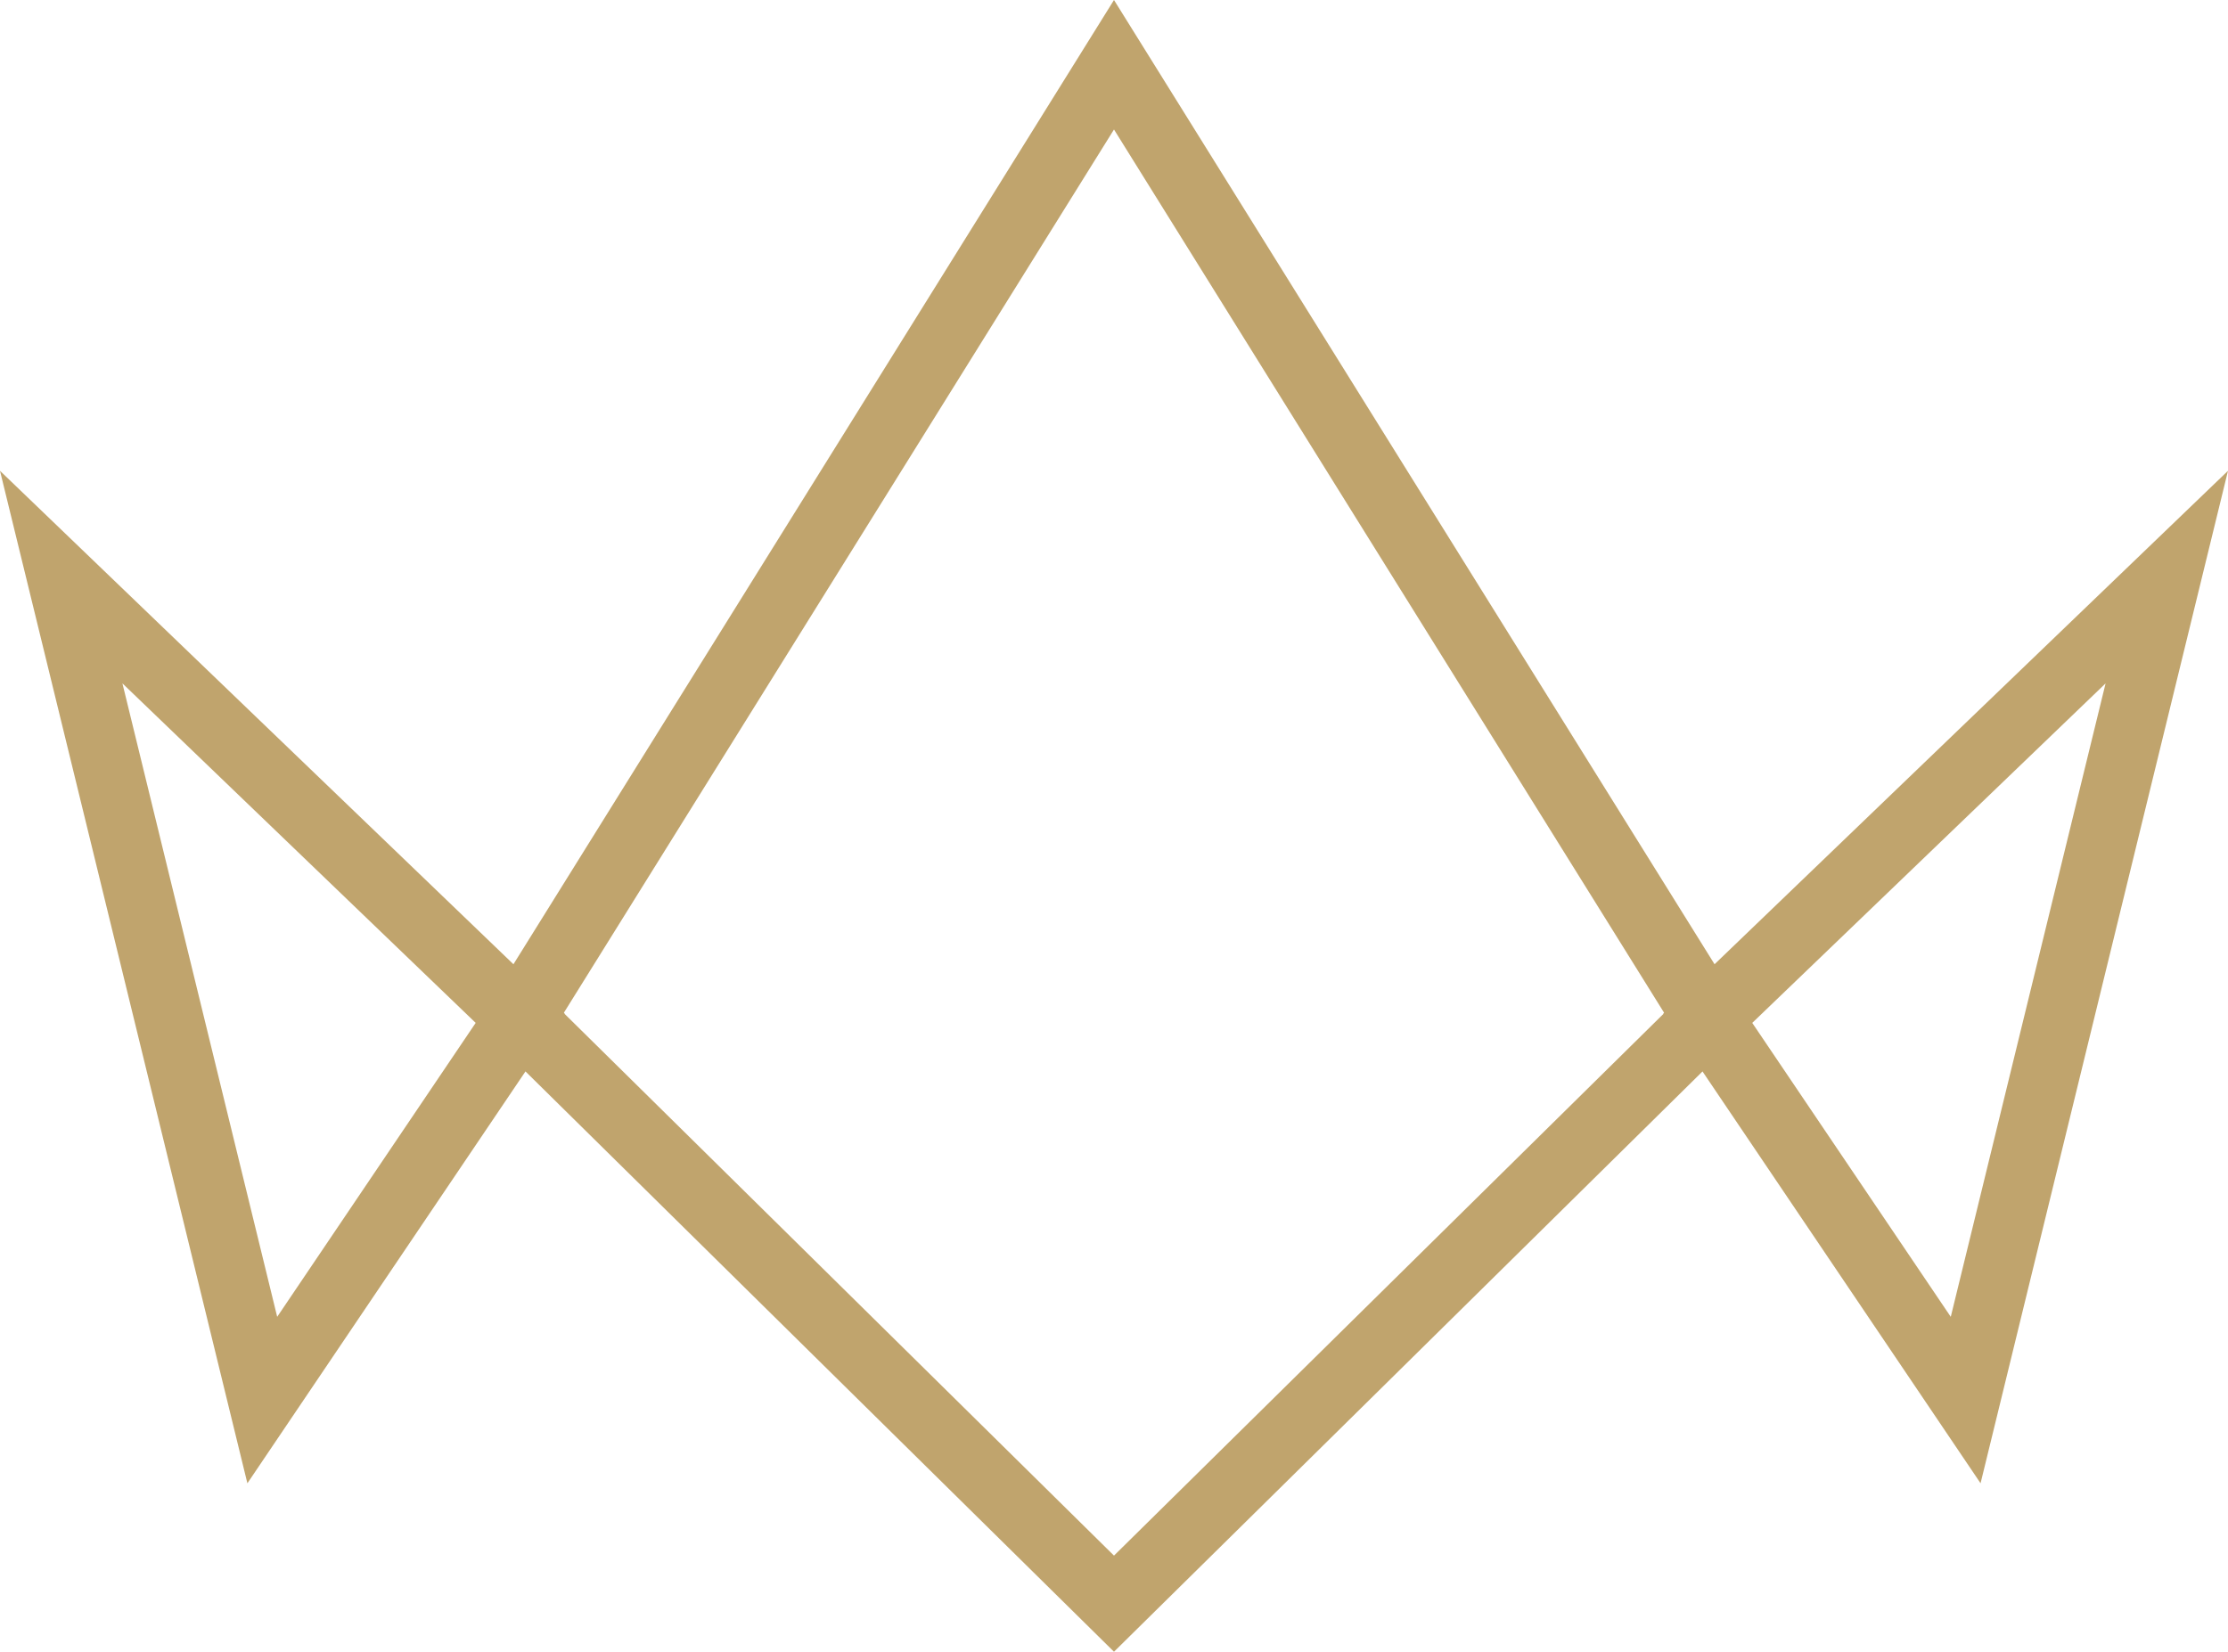
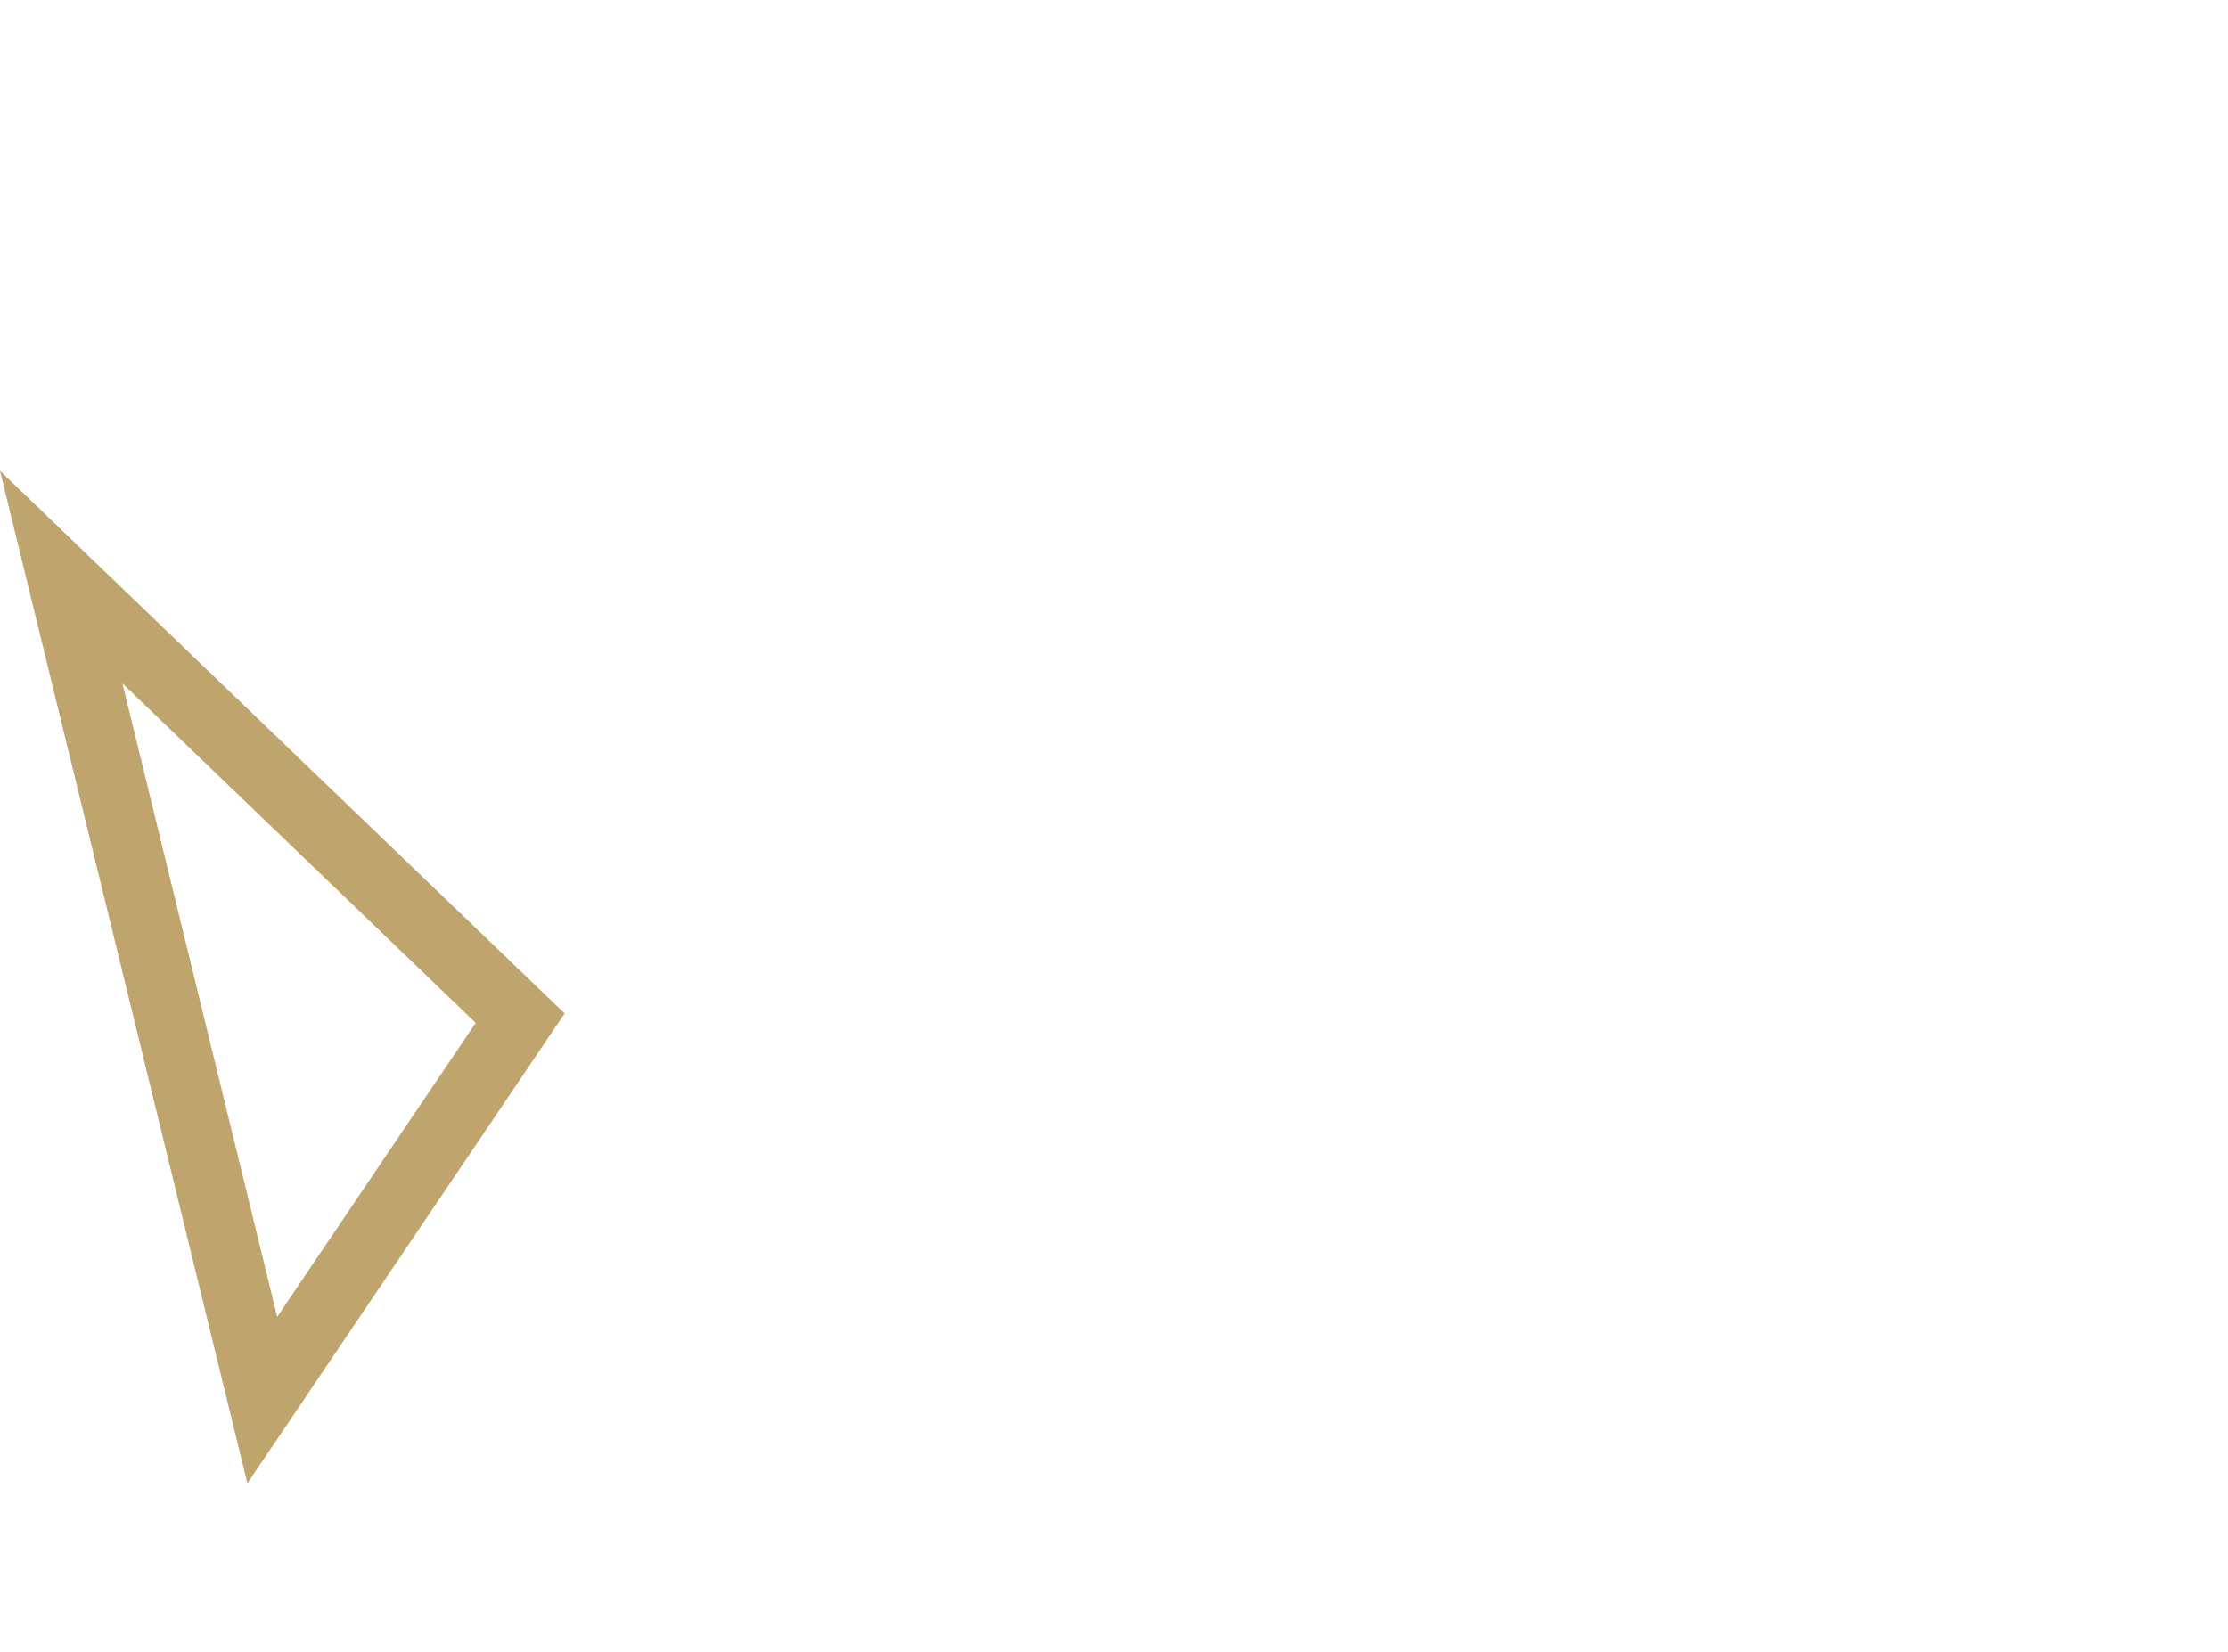
<svg xmlns="http://www.w3.org/2000/svg" id="Layer_1" data-name="Layer 1" viewBox="0 0 1069.27 792.84">
  <defs>
    <style>.cls-1{fill:#c0a46d;}</style>
  </defs>
  <title>alkamanas-ikon</title>
-   <polygon class="cls-1" points="249.65 488.71 238.11 500.41 534.63 792.84 840.51 491.19 534.63 0 228.76 491.19 238.11 500.41 249.65 488.71 263.59 497.4 534.63 62.16 798.73 486.27 534.63 746.7 261.19 477.03 249.65 488.71 263.59 497.4 249.65 488.71" />
  <polygon class="cls-1" points="125.88 672.04 139.49 681.23 270.98 486.46 0 225.99 118.73 711.99 139.49 681.23 125.88 672.04 141.84 668.15 58.75 328.02 228.29 490.99 112.26 662.85 125.88 672.04 141.84 668.15 125.88 672.04" />
-   <polygon class="cls-1" points="819.61 488.71 806 497.9 950.52 711.98 1069.27 225.98 798.27 486.47 806 497.9 819.61 488.71 831 500.56 1010.52 328.03 936.22 632.09 833.22 479.55 819.61 488.71 831 500.56 819.61 488.71" />
</svg>